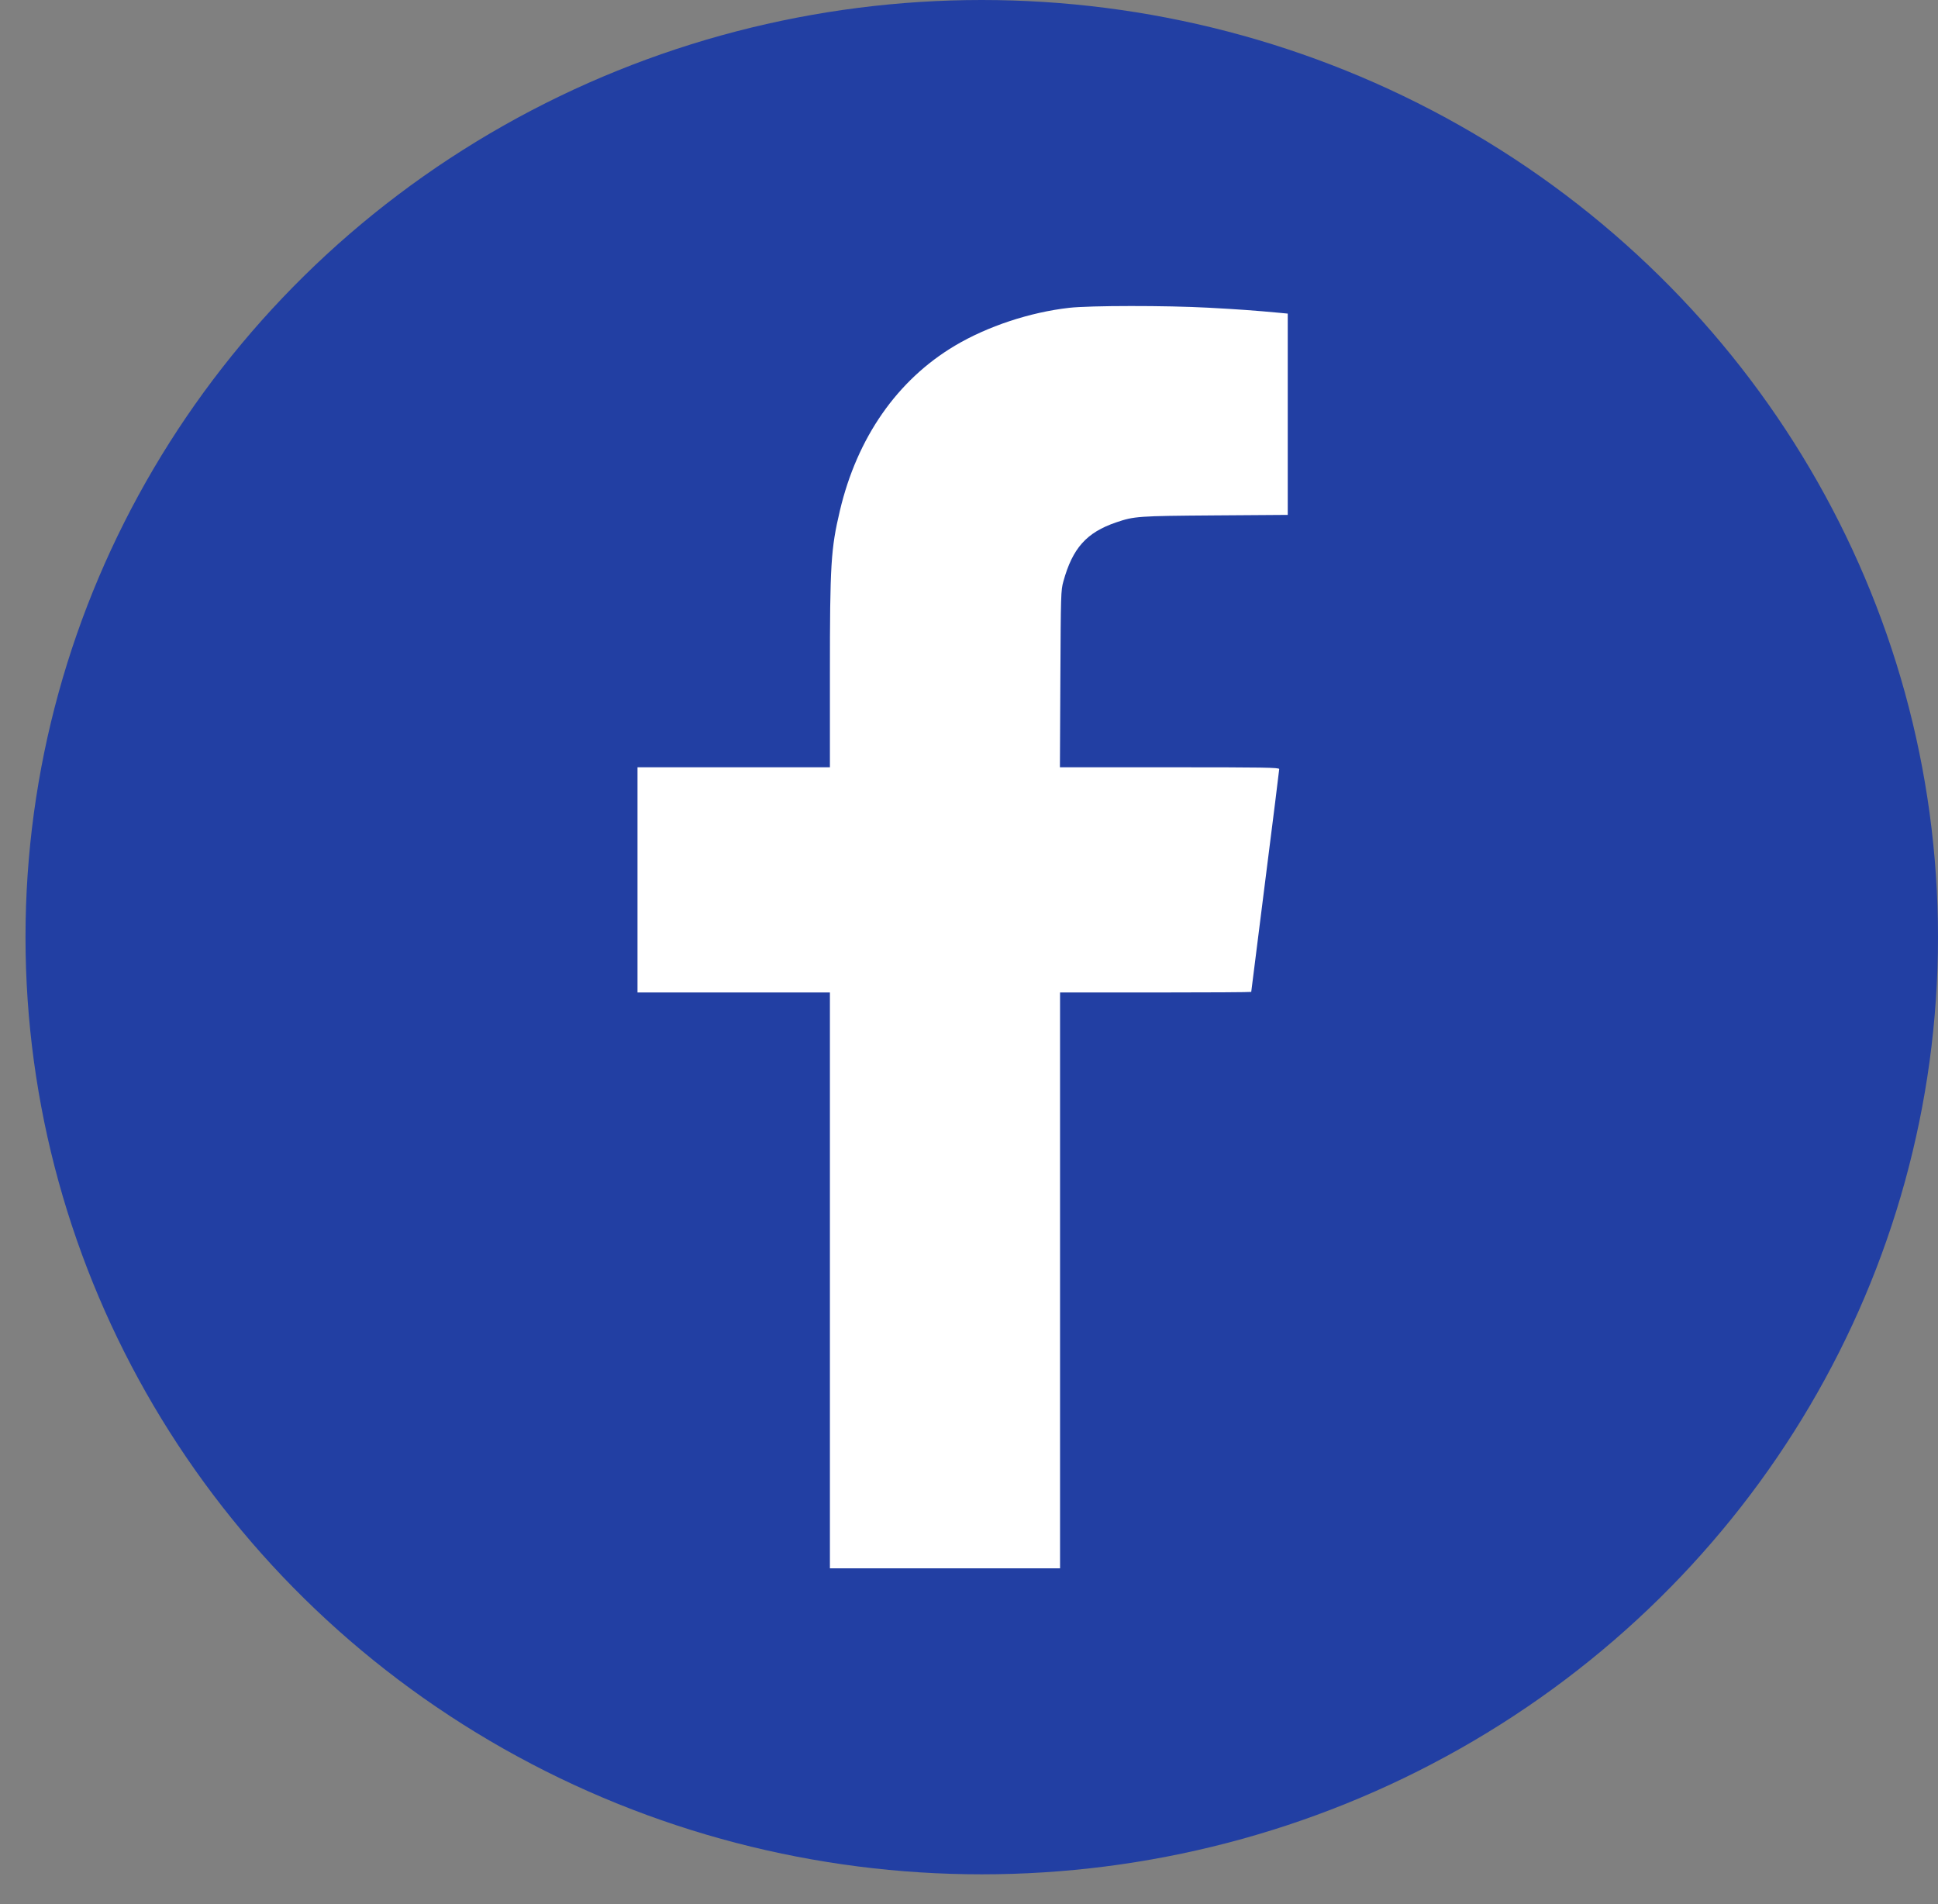
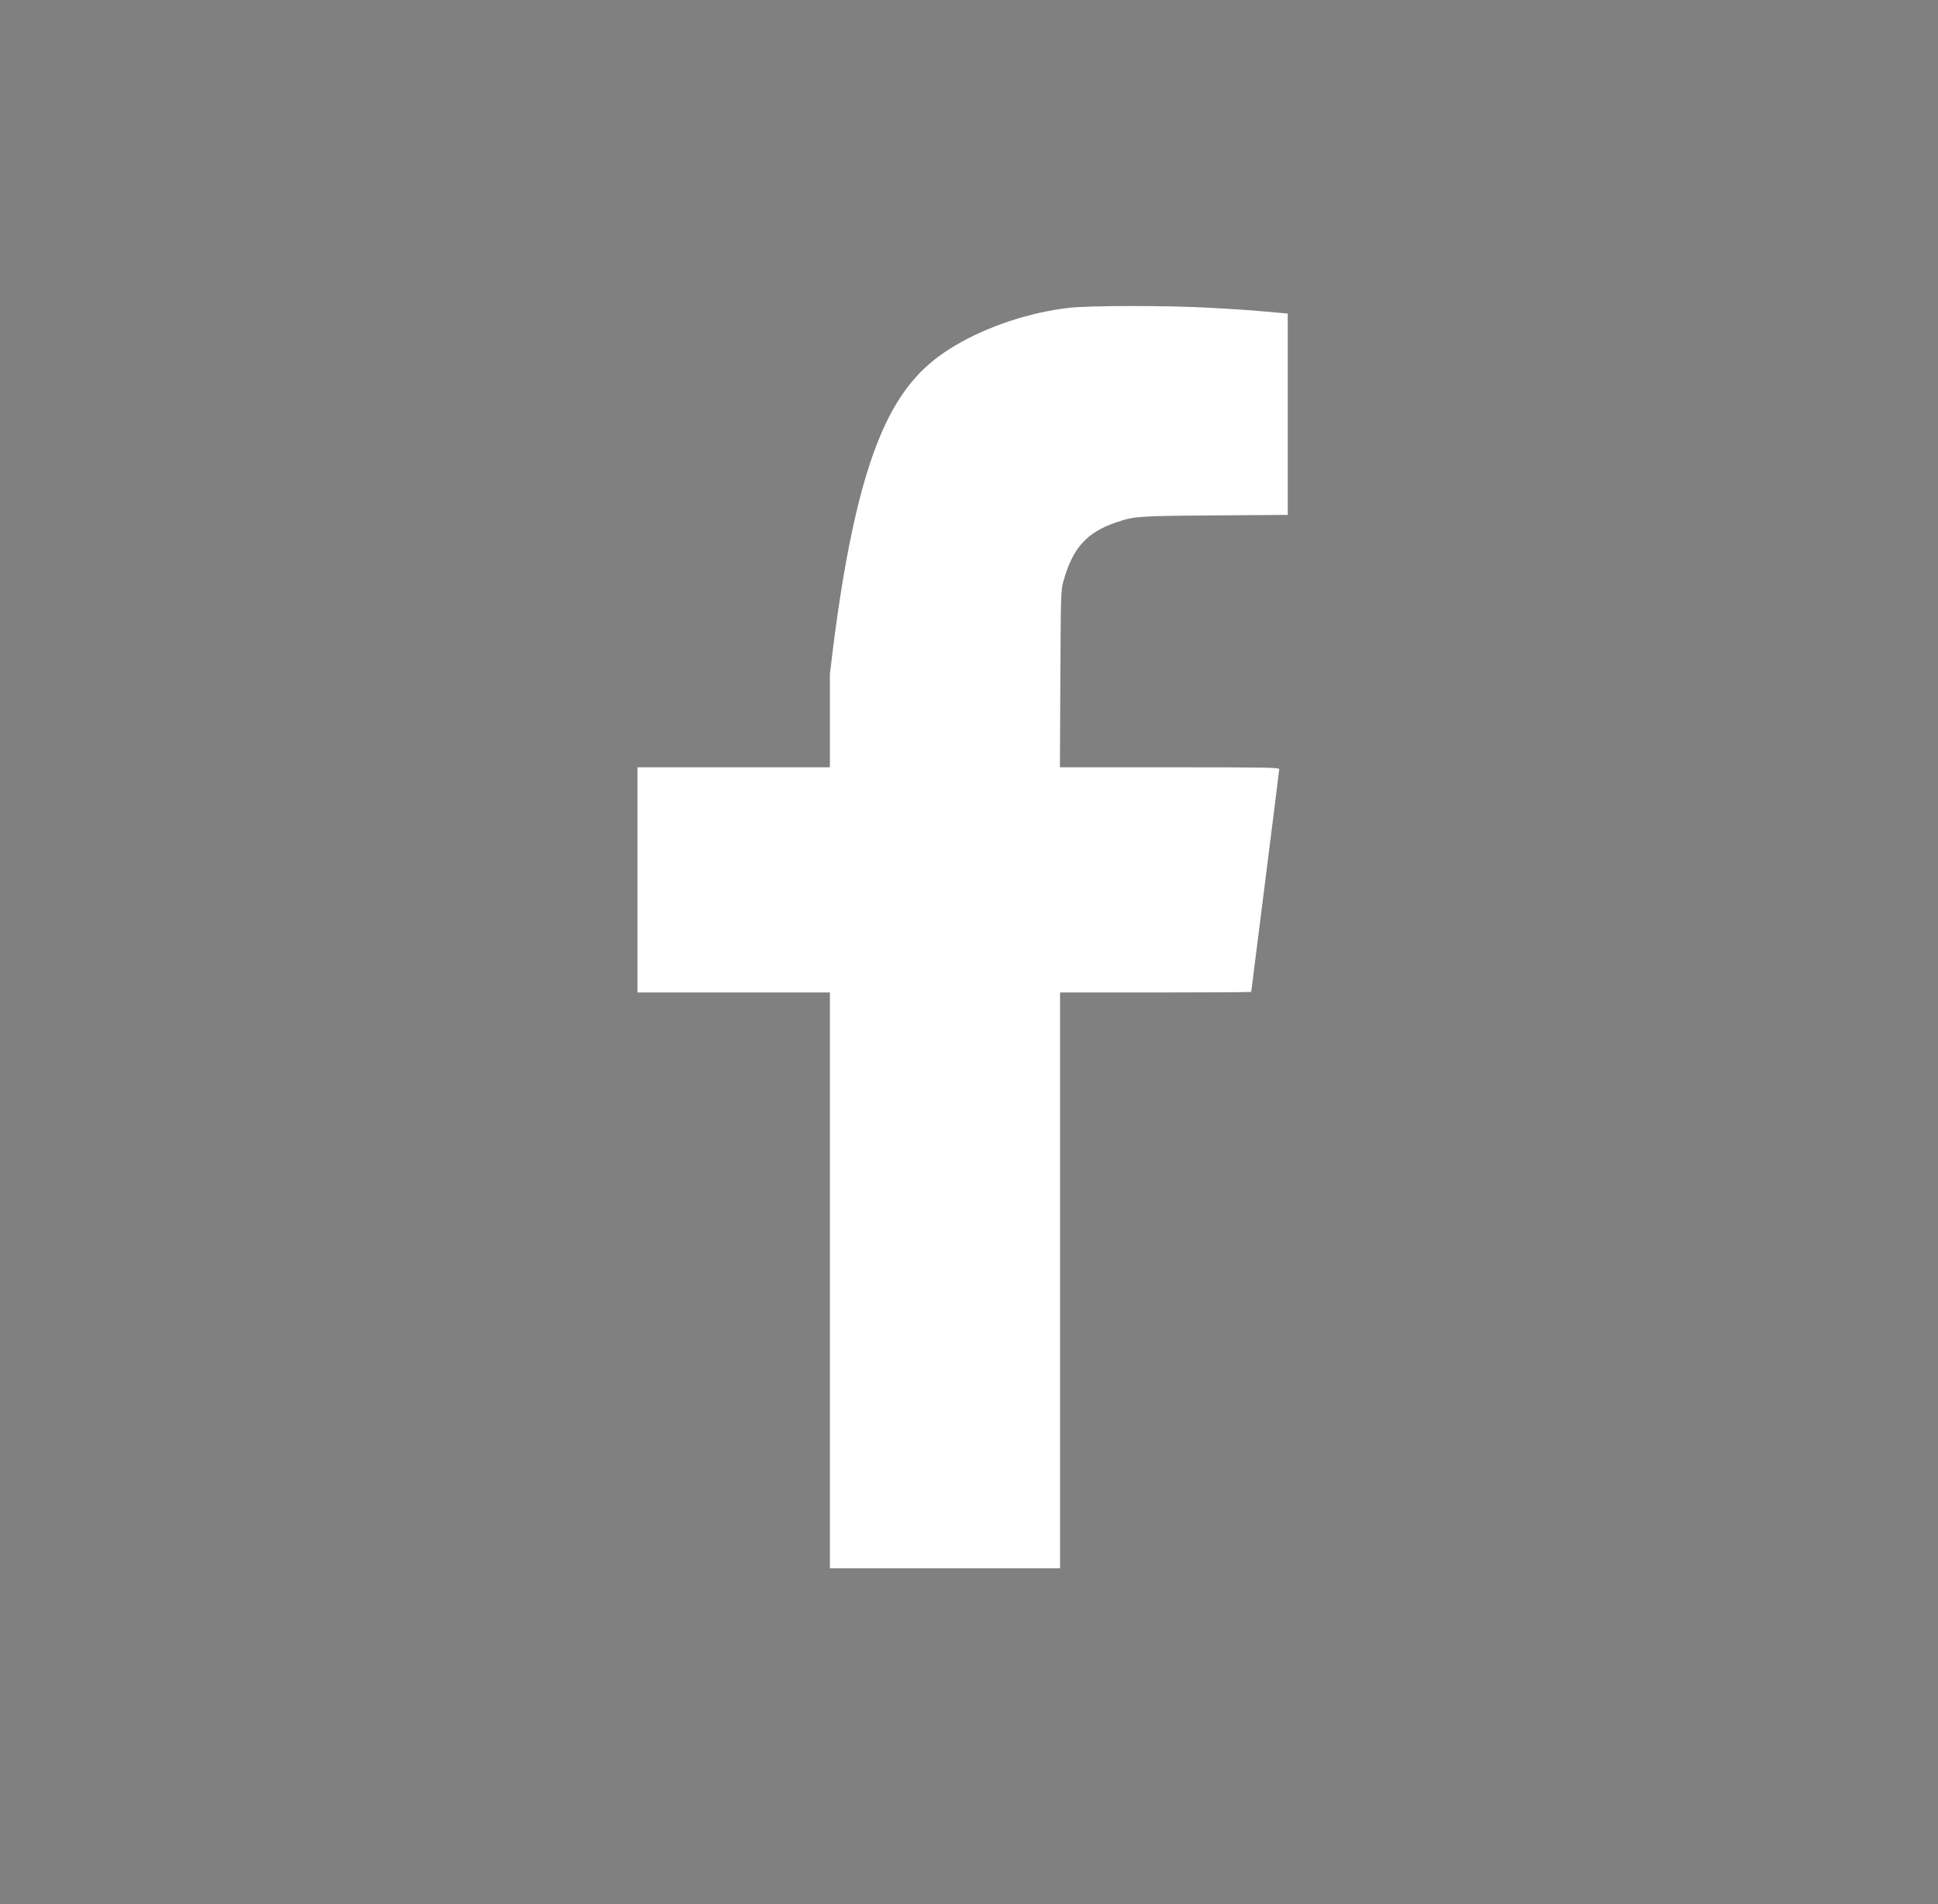
<svg xmlns="http://www.w3.org/2000/svg" width="57" height="56" viewBox="0 0 57 56" fill="none">
  <rect x="0" y="0" width="57" height="56" fill="#808080" stroke="none" />
-   <ellipse cx="28.875" cy="27.562" rx="28.125" ry="27.562" fill="#223FA3" />
-   <path fill-rule="evenodd" clip-rule="evenodd" d="M35.547 9.05C36.435 9.098 36.895 9.131 37.633 9.2L37.875 9.223V12.183V15.143L35.735 15.158C33.46 15.175 33.362 15.182 32.829 15.363C31.957 15.66 31.546 16.12 31.275 17.102C31.203 17.363 31.2 17.468 31.187 19.97L31.174 22.566H34.399C37.183 22.566 37.624 22.573 37.624 22.618C37.624 22.647 37.439 24.13 37.212 25.913C36.986 27.696 36.801 29.163 36.801 29.172C36.801 29.181 35.535 29.189 33.989 29.189H31.178V37.657V46.125H27.793H24.409V37.657V29.189H21.579H18.75V25.878V22.566H21.579H24.409L24.409 19.825C24.409 16.599 24.437 16.144 24.702 15.021C25.209 12.87 26.39 11.175 28.087 10.166C29.044 9.597 30.291 9.184 31.446 9.053C32.05 8.984 34.316 8.982 35.547 9.05Z" fill="white" />
+   <path fill-rule="evenodd" clip-rule="evenodd" d="M35.547 9.05C36.435 9.098 36.895 9.131 37.633 9.2L37.875 9.223V12.183V15.143L35.735 15.158C33.46 15.175 33.362 15.182 32.829 15.363C31.957 15.66 31.546 16.12 31.275 17.102C31.203 17.363 31.2 17.468 31.187 19.97L31.174 22.566H34.399C37.183 22.566 37.624 22.573 37.624 22.618C37.624 22.647 37.439 24.13 37.212 25.913C36.986 27.696 36.801 29.163 36.801 29.172C36.801 29.181 35.535 29.189 33.989 29.189H31.178V37.657V46.125H27.793H24.409V37.657V29.189H21.579H18.75V25.878V22.566H21.579H24.409L24.409 19.825C25.209 12.87 26.39 11.175 28.087 10.166C29.044 9.597 30.291 9.184 31.446 9.053C32.05 8.984 34.316 8.982 35.547 9.05Z" fill="white" />
</svg>